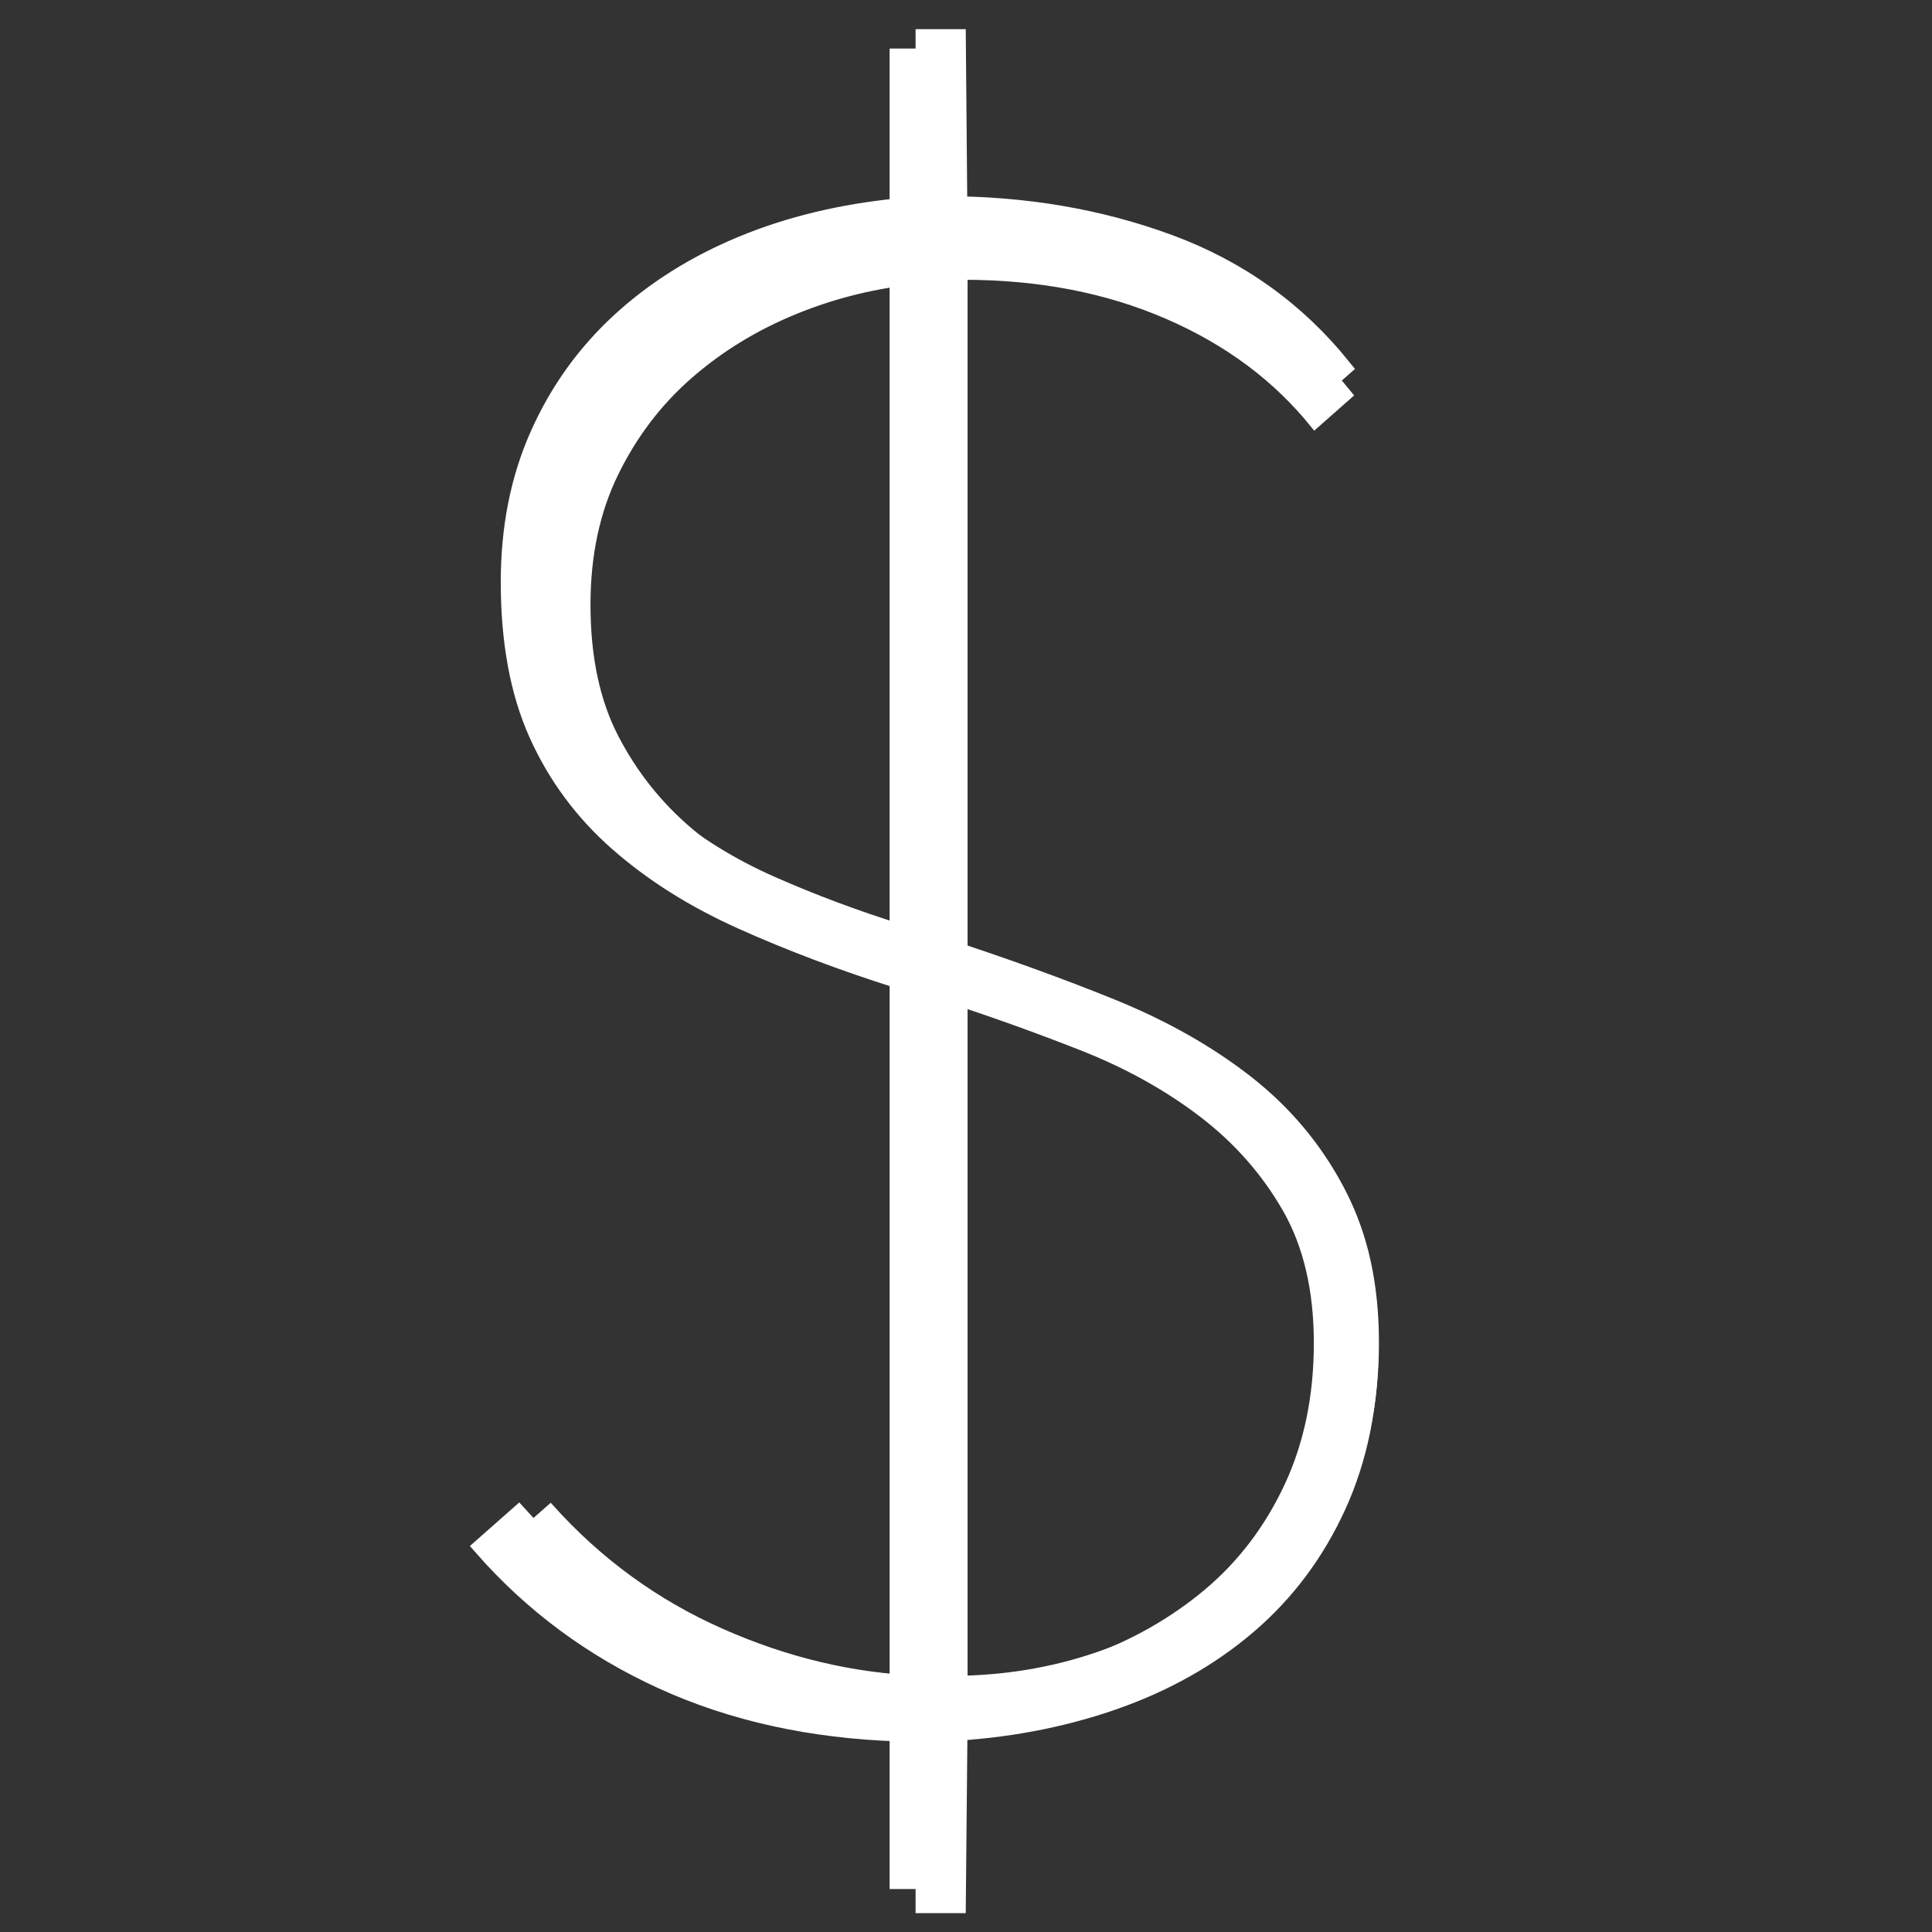
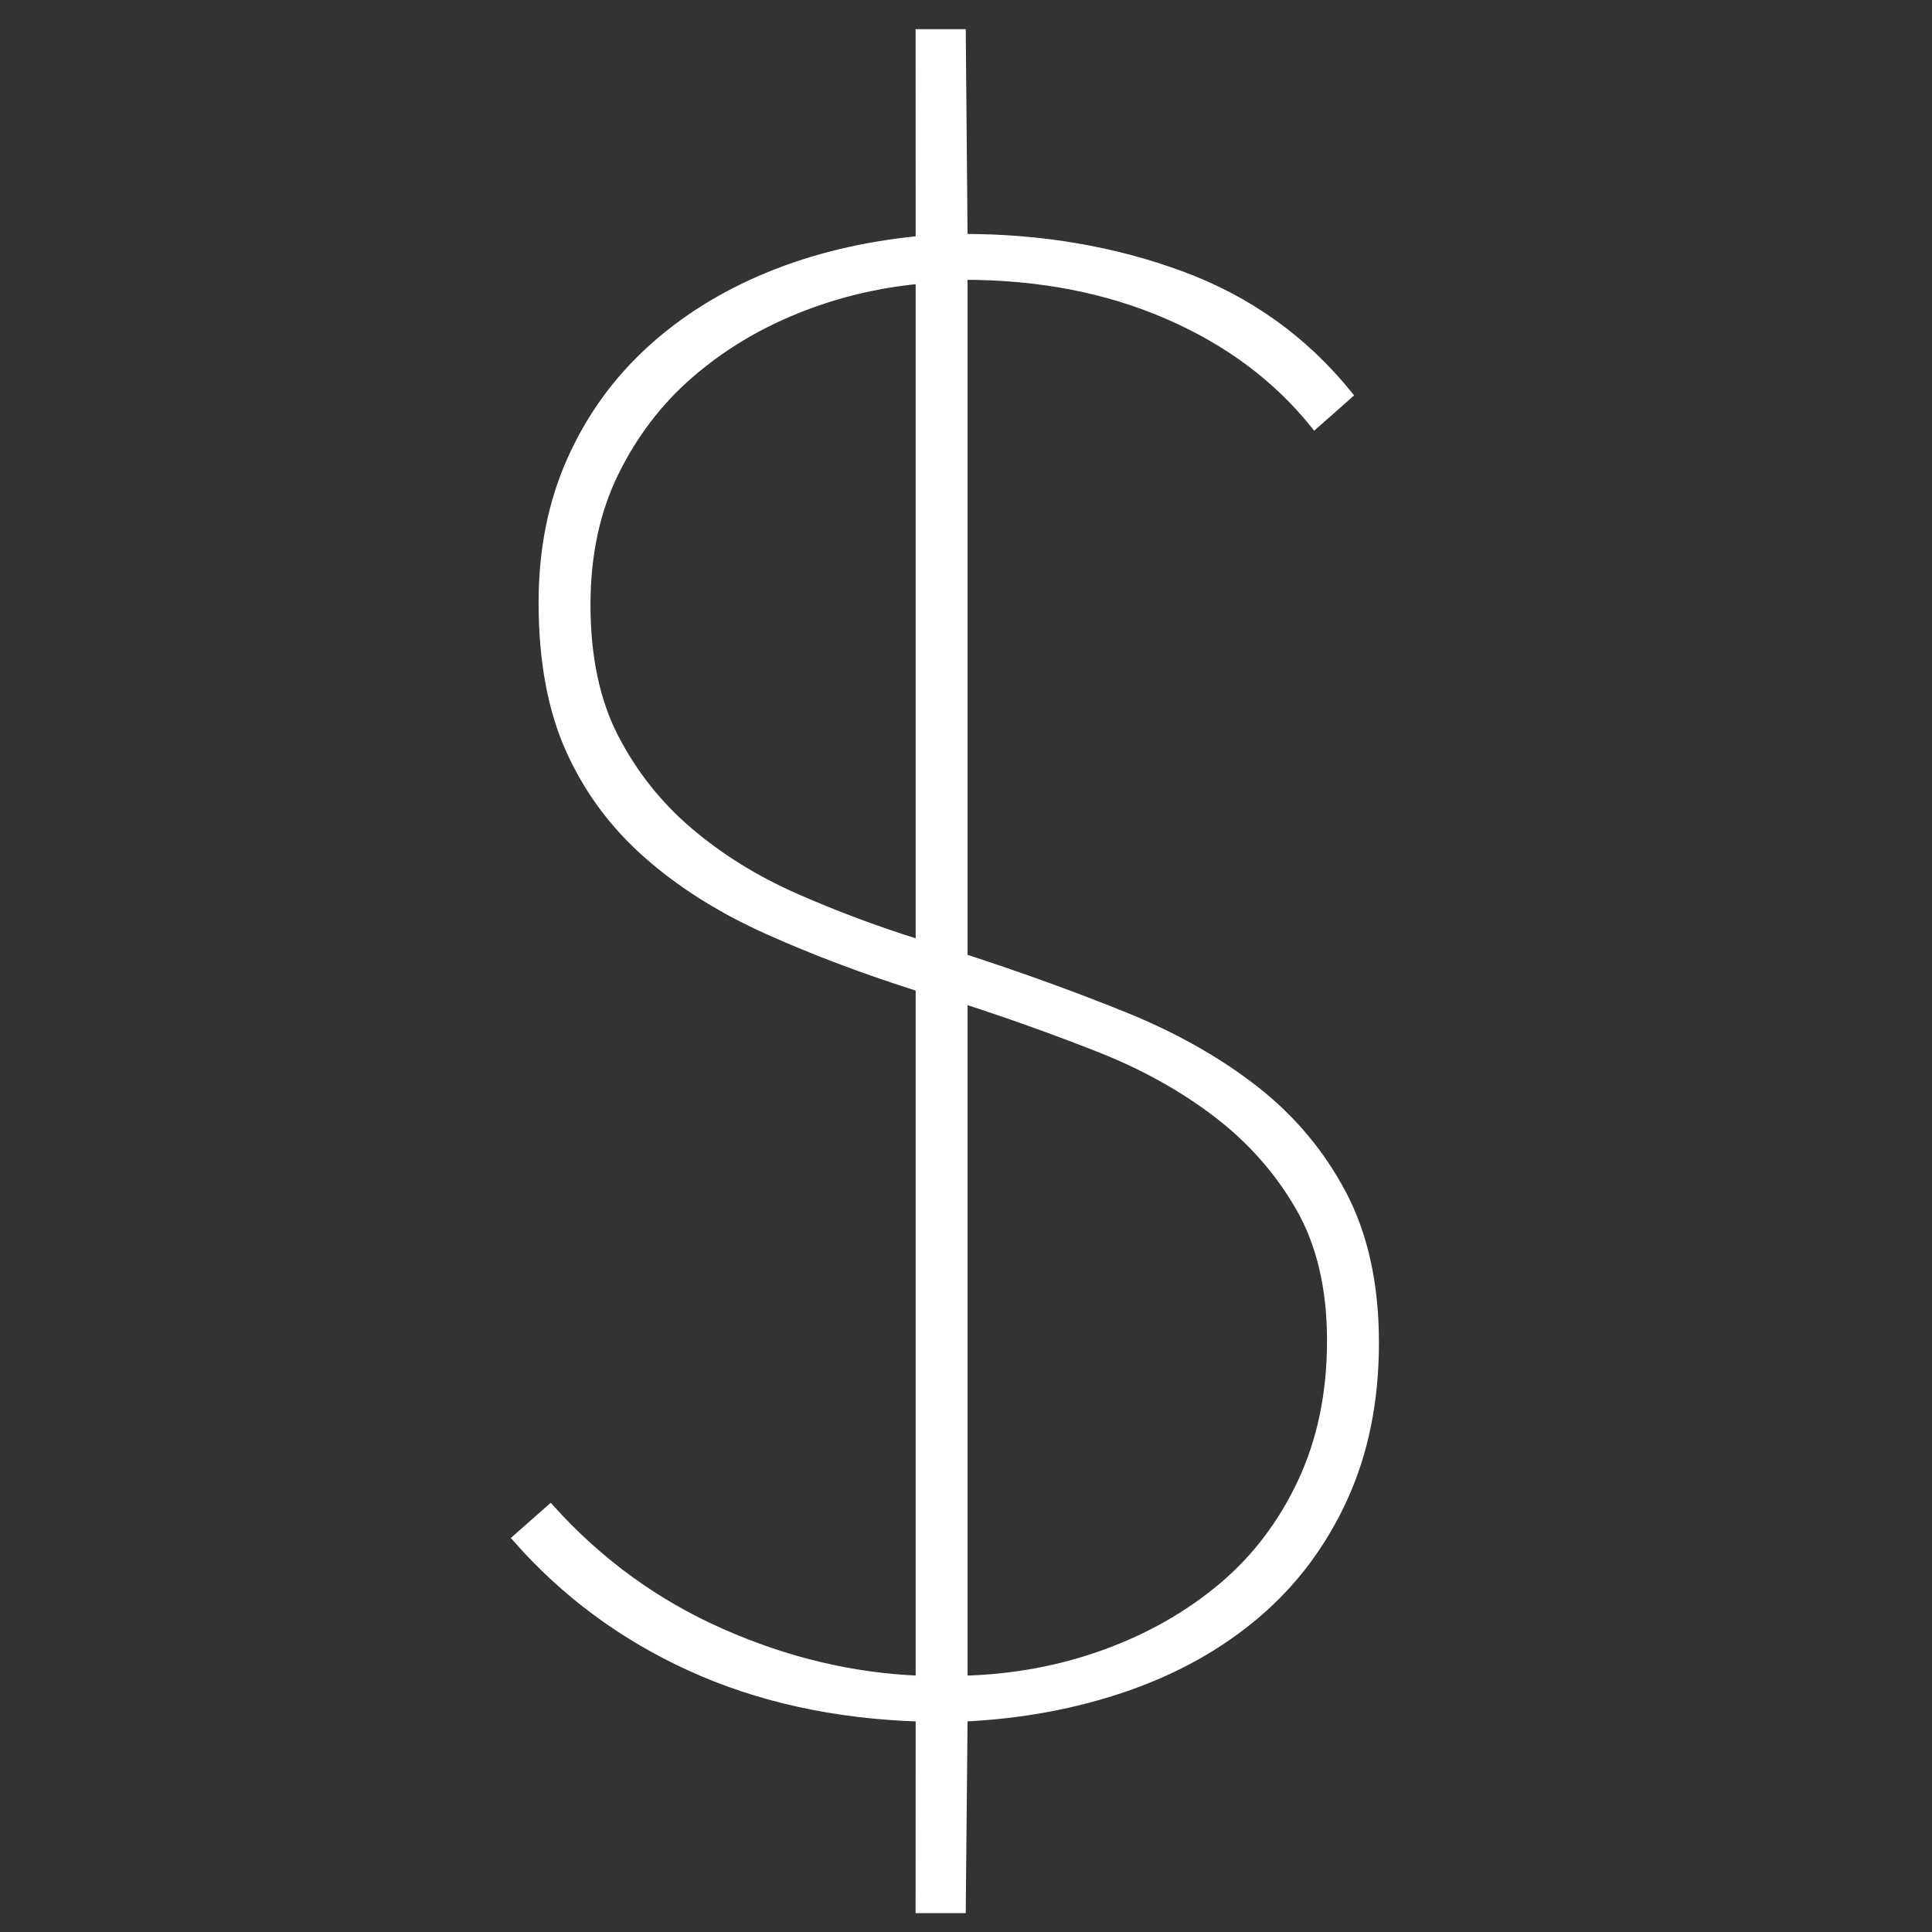
<svg xmlns="http://www.w3.org/2000/svg" version="1.1" id="Layer_1" x="0px" y="0px" width="512px" height="512px" viewBox="0 0 512 512" enable-background="new 0 0 512 512" xml:space="preserve">
  <rect x="0" y="0" width="512" height="512" fill="#333333" stroke="none" />
  <g enable-background="new    ">
-     <path fill="#FFFFFF" stroke="#FFFFFF" stroke-width="5" stroke-miterlimit="10" d="M250.383,498.113h-12.124v-39.127   c-23.146-0.741-44.001-5.33-62.548-13.777c-18.556-8.447-34.442-20.2-47.668-35.269l9.369-8.268   c13.226,14.699,28.742,25.996,46.566,33.893c17.815,7.904,35.906,12.218,54.282,12.95V259.494   c-15.069-4.771-28.932-10.006-41.607-15.706c-12.675-5.691-23.61-12.58-32.79-20.666c-9.188-8.076-16.257-17.634-21.217-28.656   c-4.959-11.021-7.439-24.428-7.439-40.229c0-14.328,2.565-27.279,7.715-38.852c5.141-11.572,12.304-21.578,21.492-30.034   c9.18-8.447,20.02-15.241,32.514-20.39c12.485-5.141,26.263-8.447,41.332-9.919V15.365h12.124v39.127   c21.303,0,41.142,3.401,59.518,10.195c18.366,6.802,33.615,17.729,45.739,32.789l-9.368,8.267   c-10.29-12.856-23.697-22.87-40.229-30.034s-35.089-10.746-55.659-10.746v186.265c15.792,5.149,30.49,10.472,44.086,15.982   c13.588,5.511,25.437,12.218,35.546,20.114c10.1,7.904,18.09,17.454,23.972,28.656c5.872,11.211,8.817,24.713,8.817,40.505   c0,15.801-2.851,29.948-8.542,42.433c-5.7,12.494-13.596,23.06-23.696,31.688c-10.109,8.636-22.044,15.345-35.82,20.114   c-13.777,4.771-28.57,7.525-44.362,8.267V498.113z M238.259,66.064c-11.763,1.102-23.06,3.857-33.892,8.266   c-10.84,4.409-20.484,10.29-28.932,17.635c-8.456,7.354-15.249,16.257-20.39,26.727c-5.149,10.471-7.715,22.508-7.715,36.096   c0,14.328,2.566,26.452,7.715,36.371c5.141,9.92,11.935,18.461,20.39,25.626c8.447,7.164,18.091,13.139,28.932,17.91   c10.833,4.778,22.129,9.006,33.892,12.674V66.064z M250.383,448.516c13.588-0.361,26.451-2.755,38.576-7.164   c12.124-4.409,22.775-10.471,31.962-18.186c9.18-7.715,16.438-17.265,21.768-28.656c5.321-11.384,7.991-24.248,7.991-38.576   s-2.851-26.451-8.541-36.371c-5.7-9.92-13.227-18.462-22.595-25.626c-9.369-7.163-20.115-13.13-32.238-17.91   c-12.124-4.77-24.437-9.179-36.923-13.226V448.516z" />
-   </g>
+     </g>
  <g enable-background="new    ">
    <path fill="#FFFFFF" stroke="#FFFFFF" stroke-width="2" stroke-miterlimit="10" d="M254.94,506h-11.301l0.021-50.77   c-22.444-0.719-42.667-5.168-60.652-13.358c-17.994-8.191-33.399-19.589-46.224-34.2l9.084-8.018   c12.826,14.254,27.872,25.208,45.155,32.865c17.276,7.665,34.819,11.849,52.637,12.558V261.783   c-14.612-4.625-28.055-9.701-40.346-15.229c-12.292-5.518-22.895-12.198-31.796-20.039c-8.909-7.832-15.764-17.1-20.573-27.788   c-4.809-10.688-7.213-23.688-7.213-39.009c0-13.895,2.487-26.453,7.48-37.675c4.985-11.222,11.932-20.924,20.841-29.124   c8.901-8.192,19.413-14.779,31.529-19.772c12.107-4.985,25.466-8.191,40.079-9.619l-0.021-54.803h11.301l0.476,54.269   c20.657,0,39.895,3.298,57.714,9.886c17.81,6.596,32.597,17.191,44.353,31.796l-9.085,8.016   c-9.978-12.467-22.978-22.177-39.01-29.124c-16.03-6.948-34.024-10.421-53.972-10.421v180.62   c15.314,4.994,29.567,10.154,42.75,15.498c13.177,5.344,24.665,11.848,34.468,19.505c9.795,7.665,17.542,16.926,23.246,27.788   c5.694,10.871,8.551,23.964,8.551,39.277c0,15.322-2.765,29.041-8.283,41.147c-5.528,12.114-13.185,22.36-22.979,30.728   c-9.803,8.374-21.376,14.879-34.735,19.505c-13.36,4.624-27.704,7.296-43.018,8.015L254.94,506z M243.66,74.216   c-11.406,1.069-22.36,3.741-32.865,8.016c-10.512,4.275-19.864,9.979-28.055,17.101c-8.2,7.13-14.787,15.764-19.772,25.917   c-4.993,10.153-7.482,21.826-7.482,35.002c0,13.895,2.489,25.651,7.482,35.269c4.985,9.62,11.572,17.902,19.772,24.85   c8.191,6.947,17.543,12.741,28.055,17.368c10.504,4.633,21.458,8.733,32.865,12.29V74.216z M255.417,445.077   c13.176-0.35,25.65-2.672,37.407-6.946c11.758-4.275,22.087-10.153,30.995-17.635c8.901-7.48,15.938-16.741,21.107-27.788   c5.159-11.039,7.748-23.514,7.748-37.406c0-13.895-2.764-25.651-8.281-35.27c-5.528-9.619-12.826-17.902-21.91-24.849   c-9.086-6.948-19.506-12.732-31.262-17.368c-11.757-4.625-23.697-8.901-35.804-12.824V445.077z" />
  </g>
</svg>